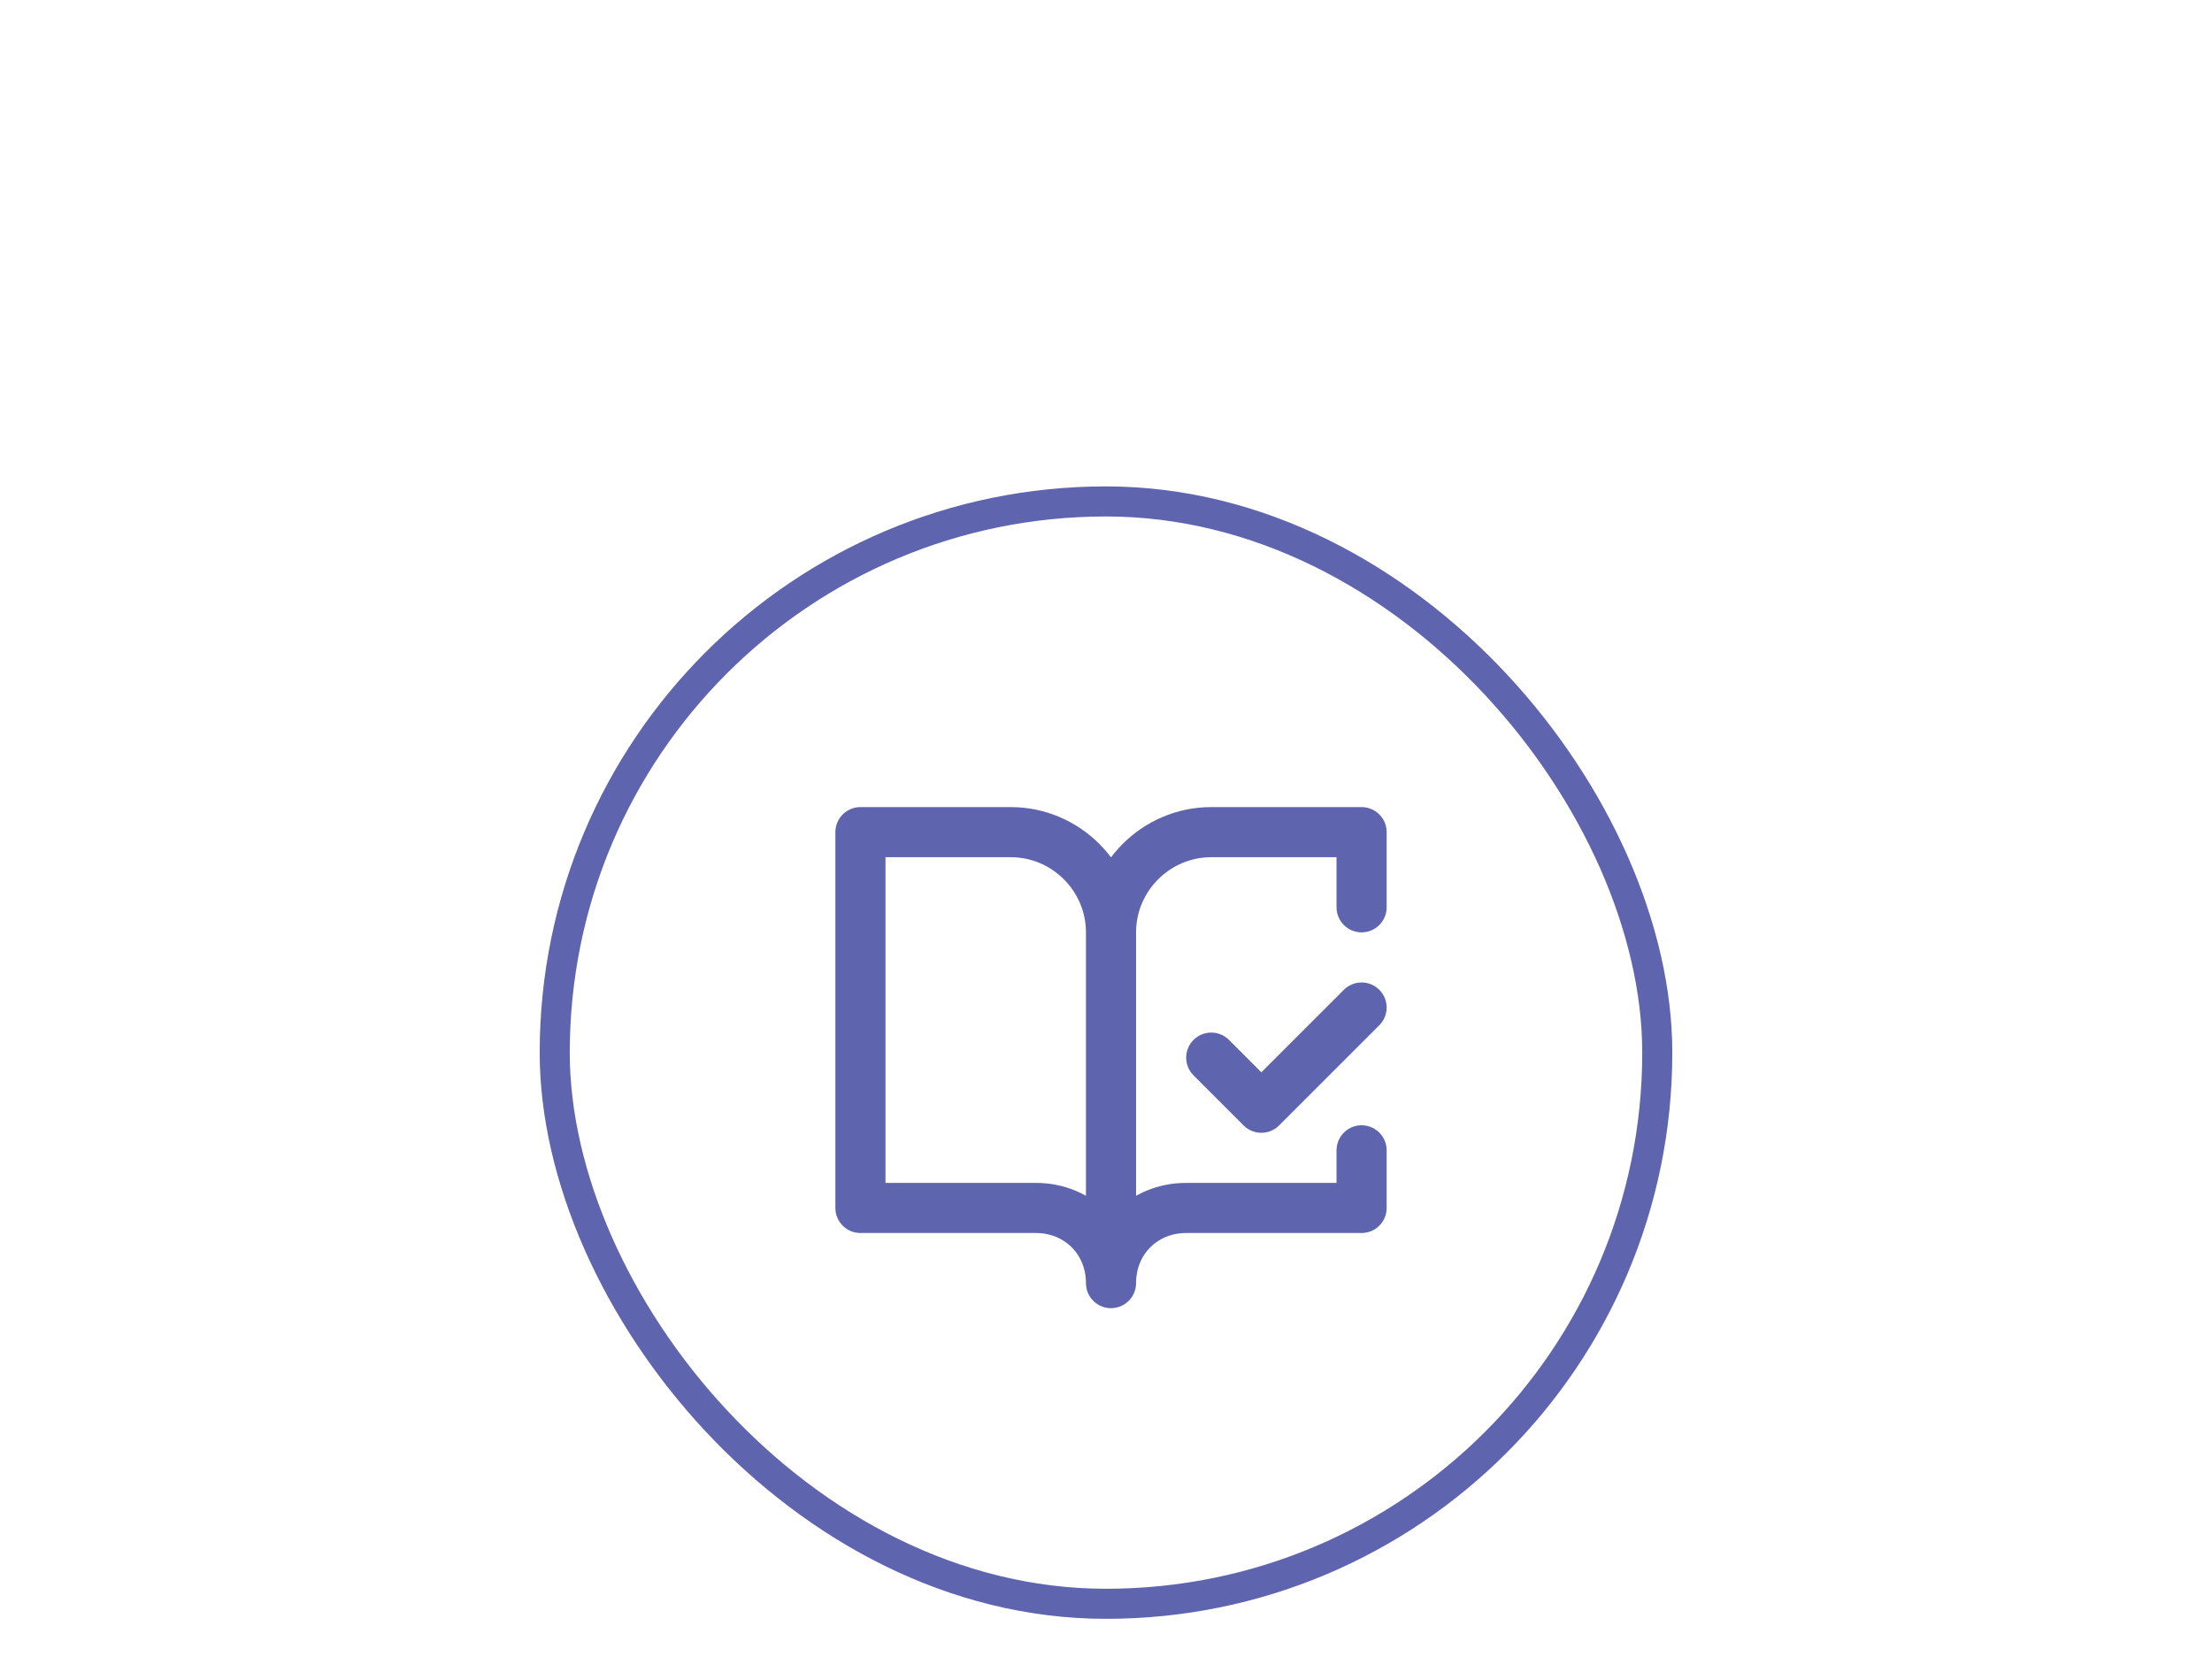
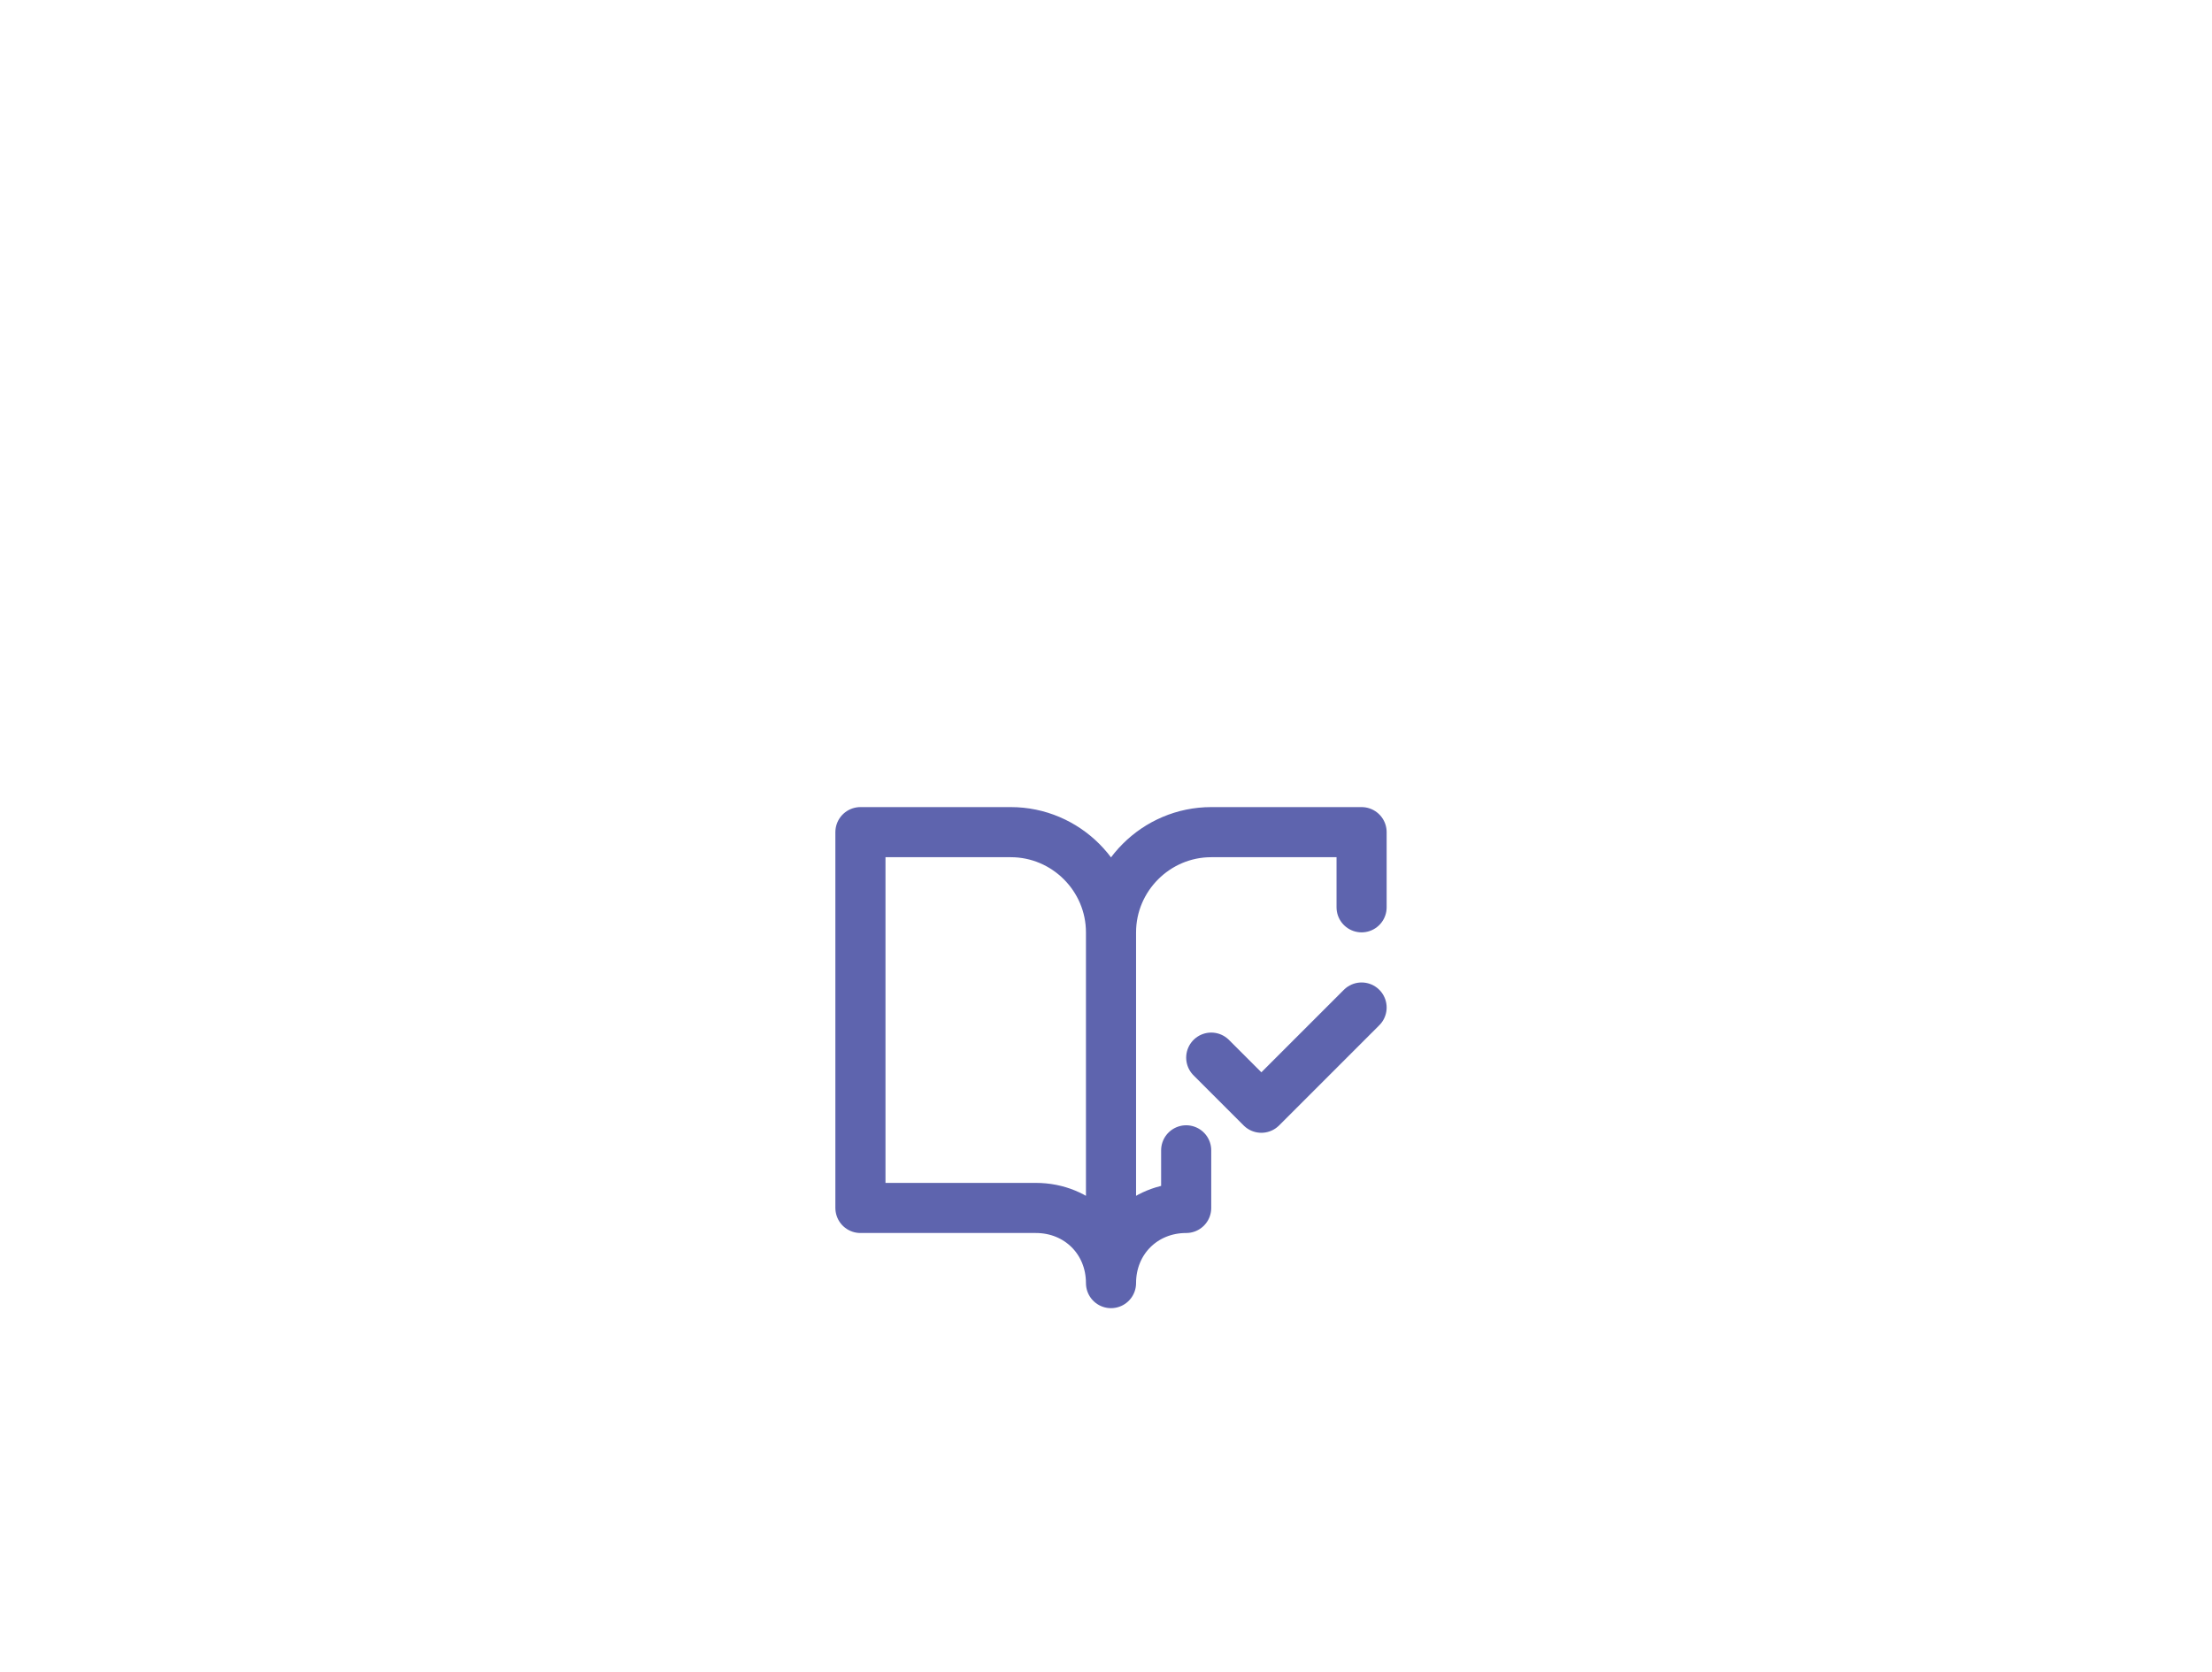
<svg xmlns="http://www.w3.org/2000/svg" width="291" height="220" viewBox="0 0 291 220" fill="none">
-   <rect x="72.978" y="65.978" width="145.044" height="145.044" rx="72.522" stroke="#5E64AE" stroke-width="3.956" />
-   <path d="M146.159 168.827C146.159 163.223 141.874 158.938 136.27 158.938H113.194V109.491H132.973C140.225 109.491 146.159 115.424 146.159 122.677M146.159 168.827V122.677M146.159 168.827C146.159 163.223 150.444 158.938 156.048 158.938H179.124V151.356M146.159 122.677C146.159 115.424 152.093 109.491 159.345 109.491H179.124V119.38M159.345 139.159L165.938 145.752L179.124 132.566" stroke="#5E64AE" stroke-width="6.593" stroke-linecap="round" stroke-linejoin="round" />
+   <path d="M146.159 168.827C146.159 163.223 141.874 158.938 136.27 158.938H113.194V109.491H132.973C140.225 109.491 146.159 115.424 146.159 122.677M146.159 168.827V122.677M146.159 168.827C146.159 163.223 150.444 158.938 156.048 158.938V151.356M146.159 122.677C146.159 115.424 152.093 109.491 159.345 109.491H179.124V119.38M159.345 139.159L165.938 145.752L179.124 132.566" stroke="#5E64AE" stroke-width="6.593" stroke-linecap="round" stroke-linejoin="round" />
</svg>